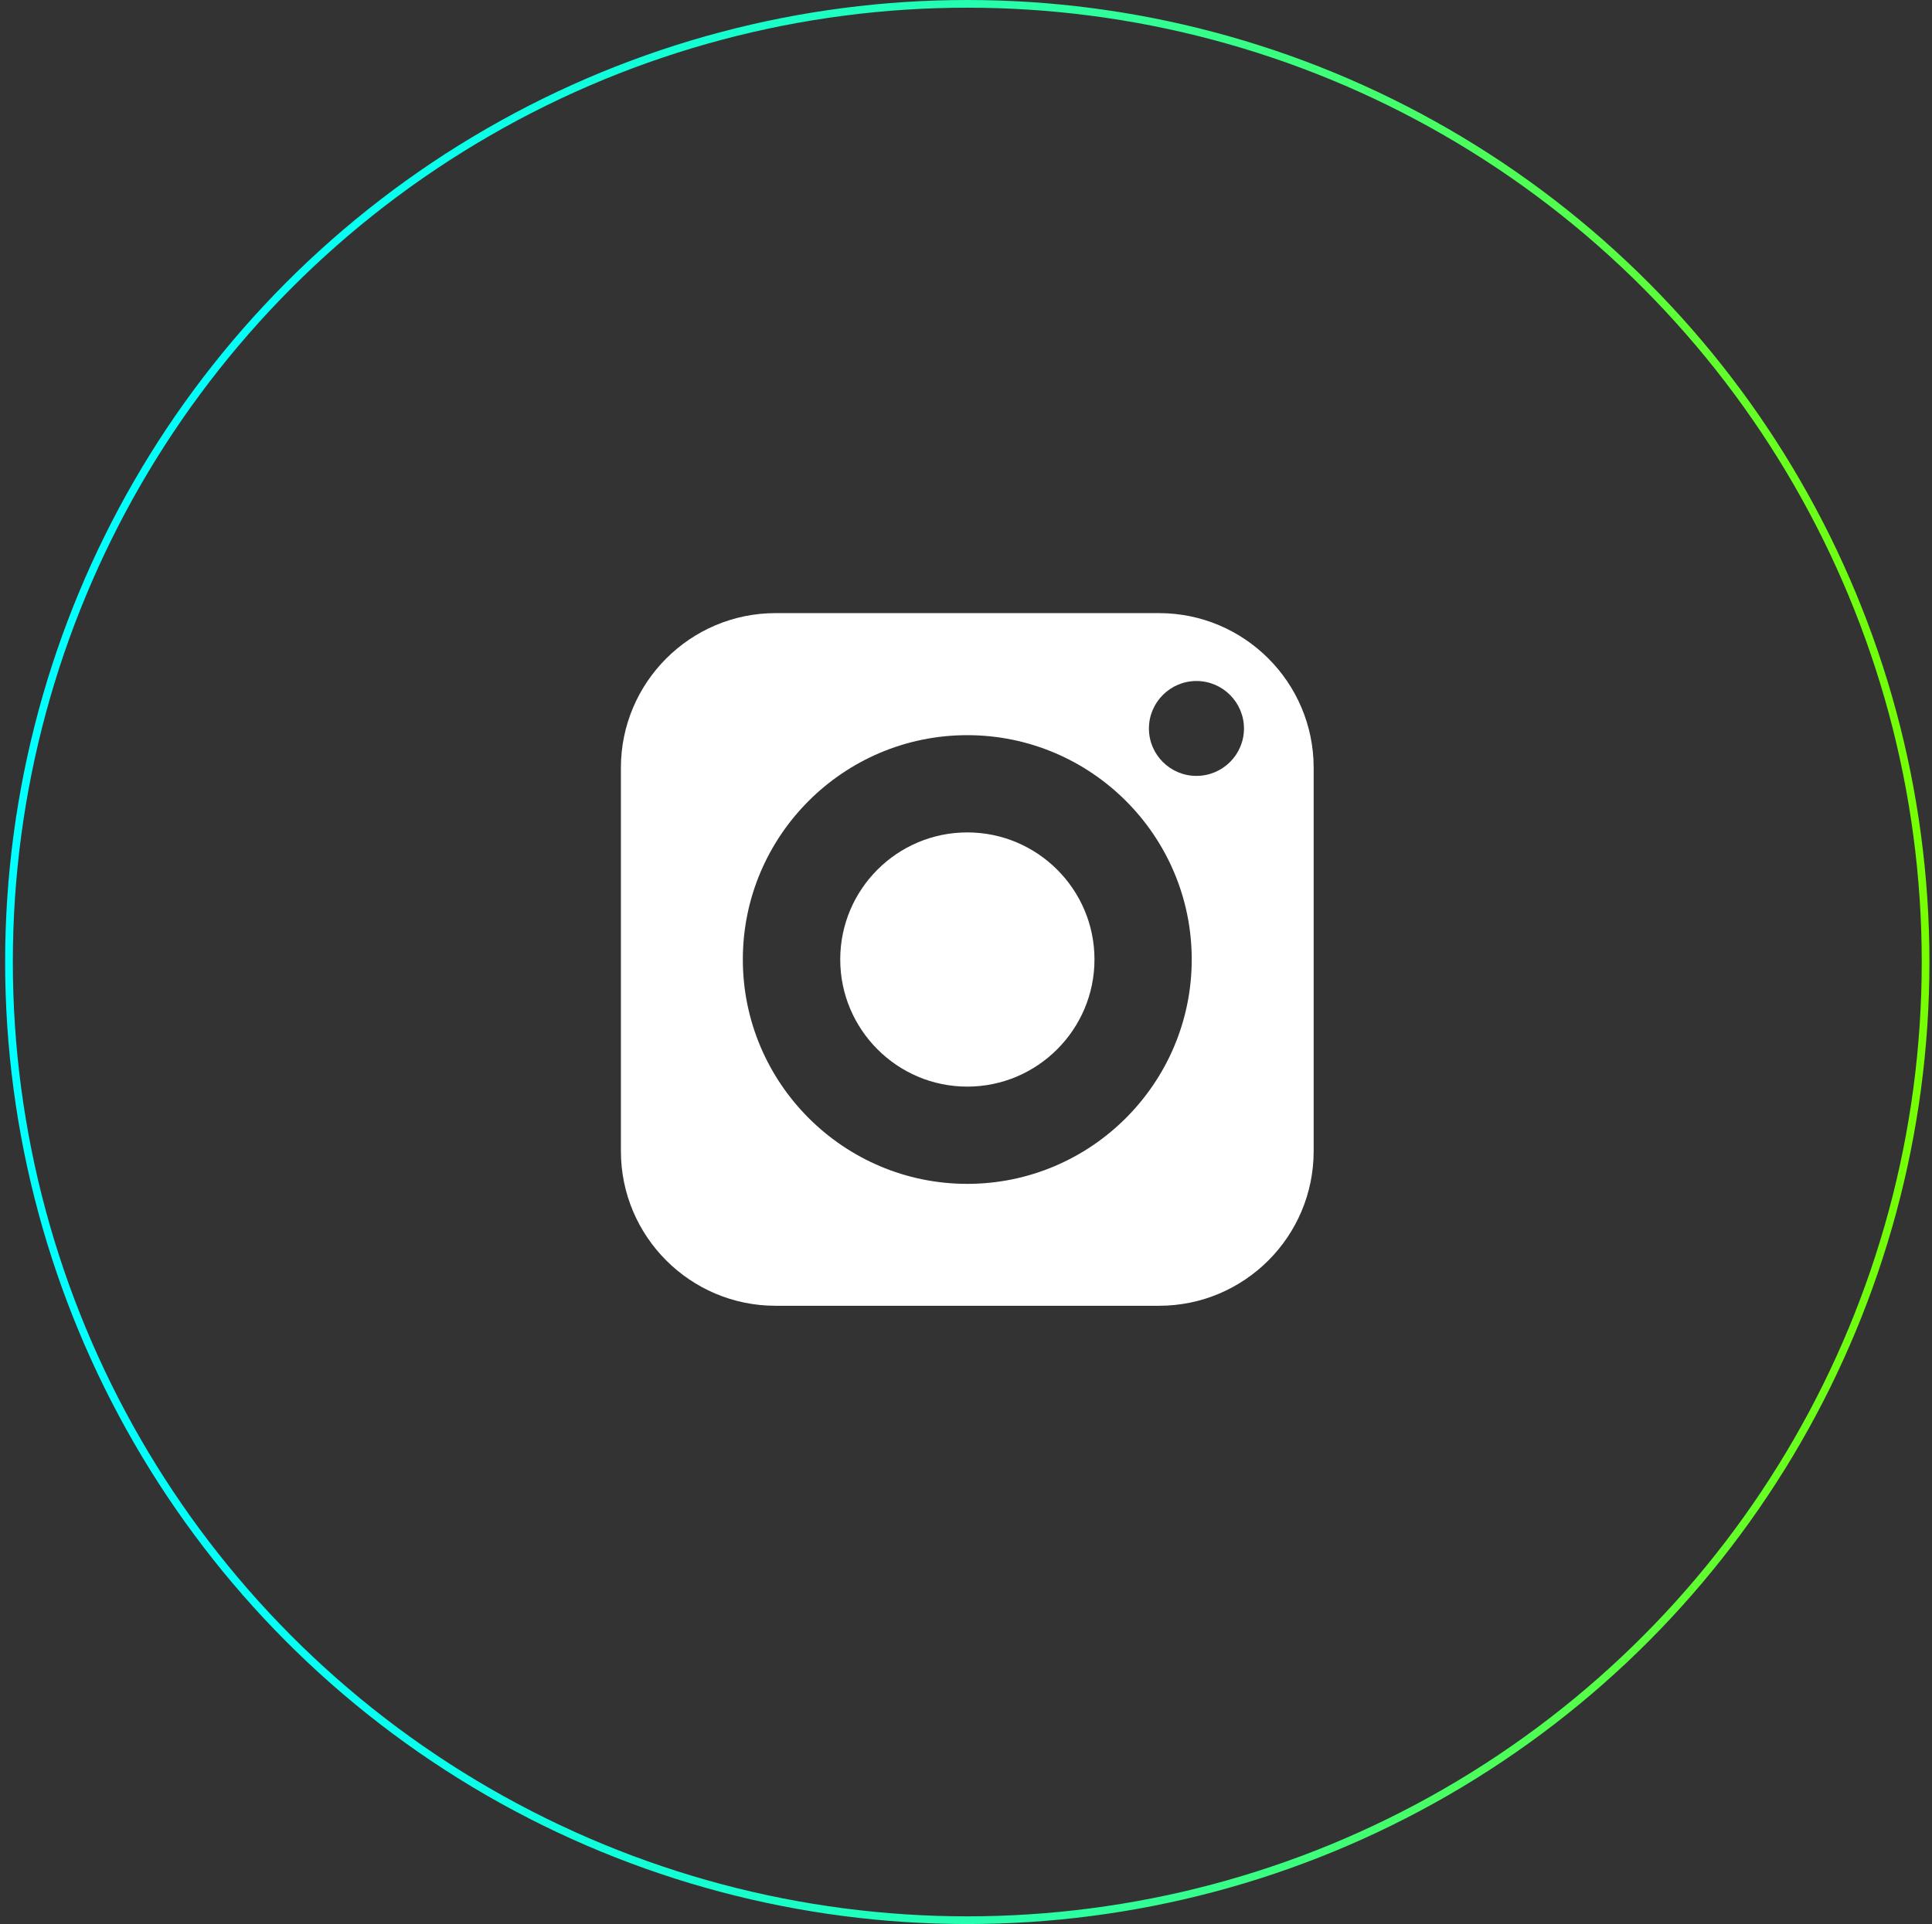
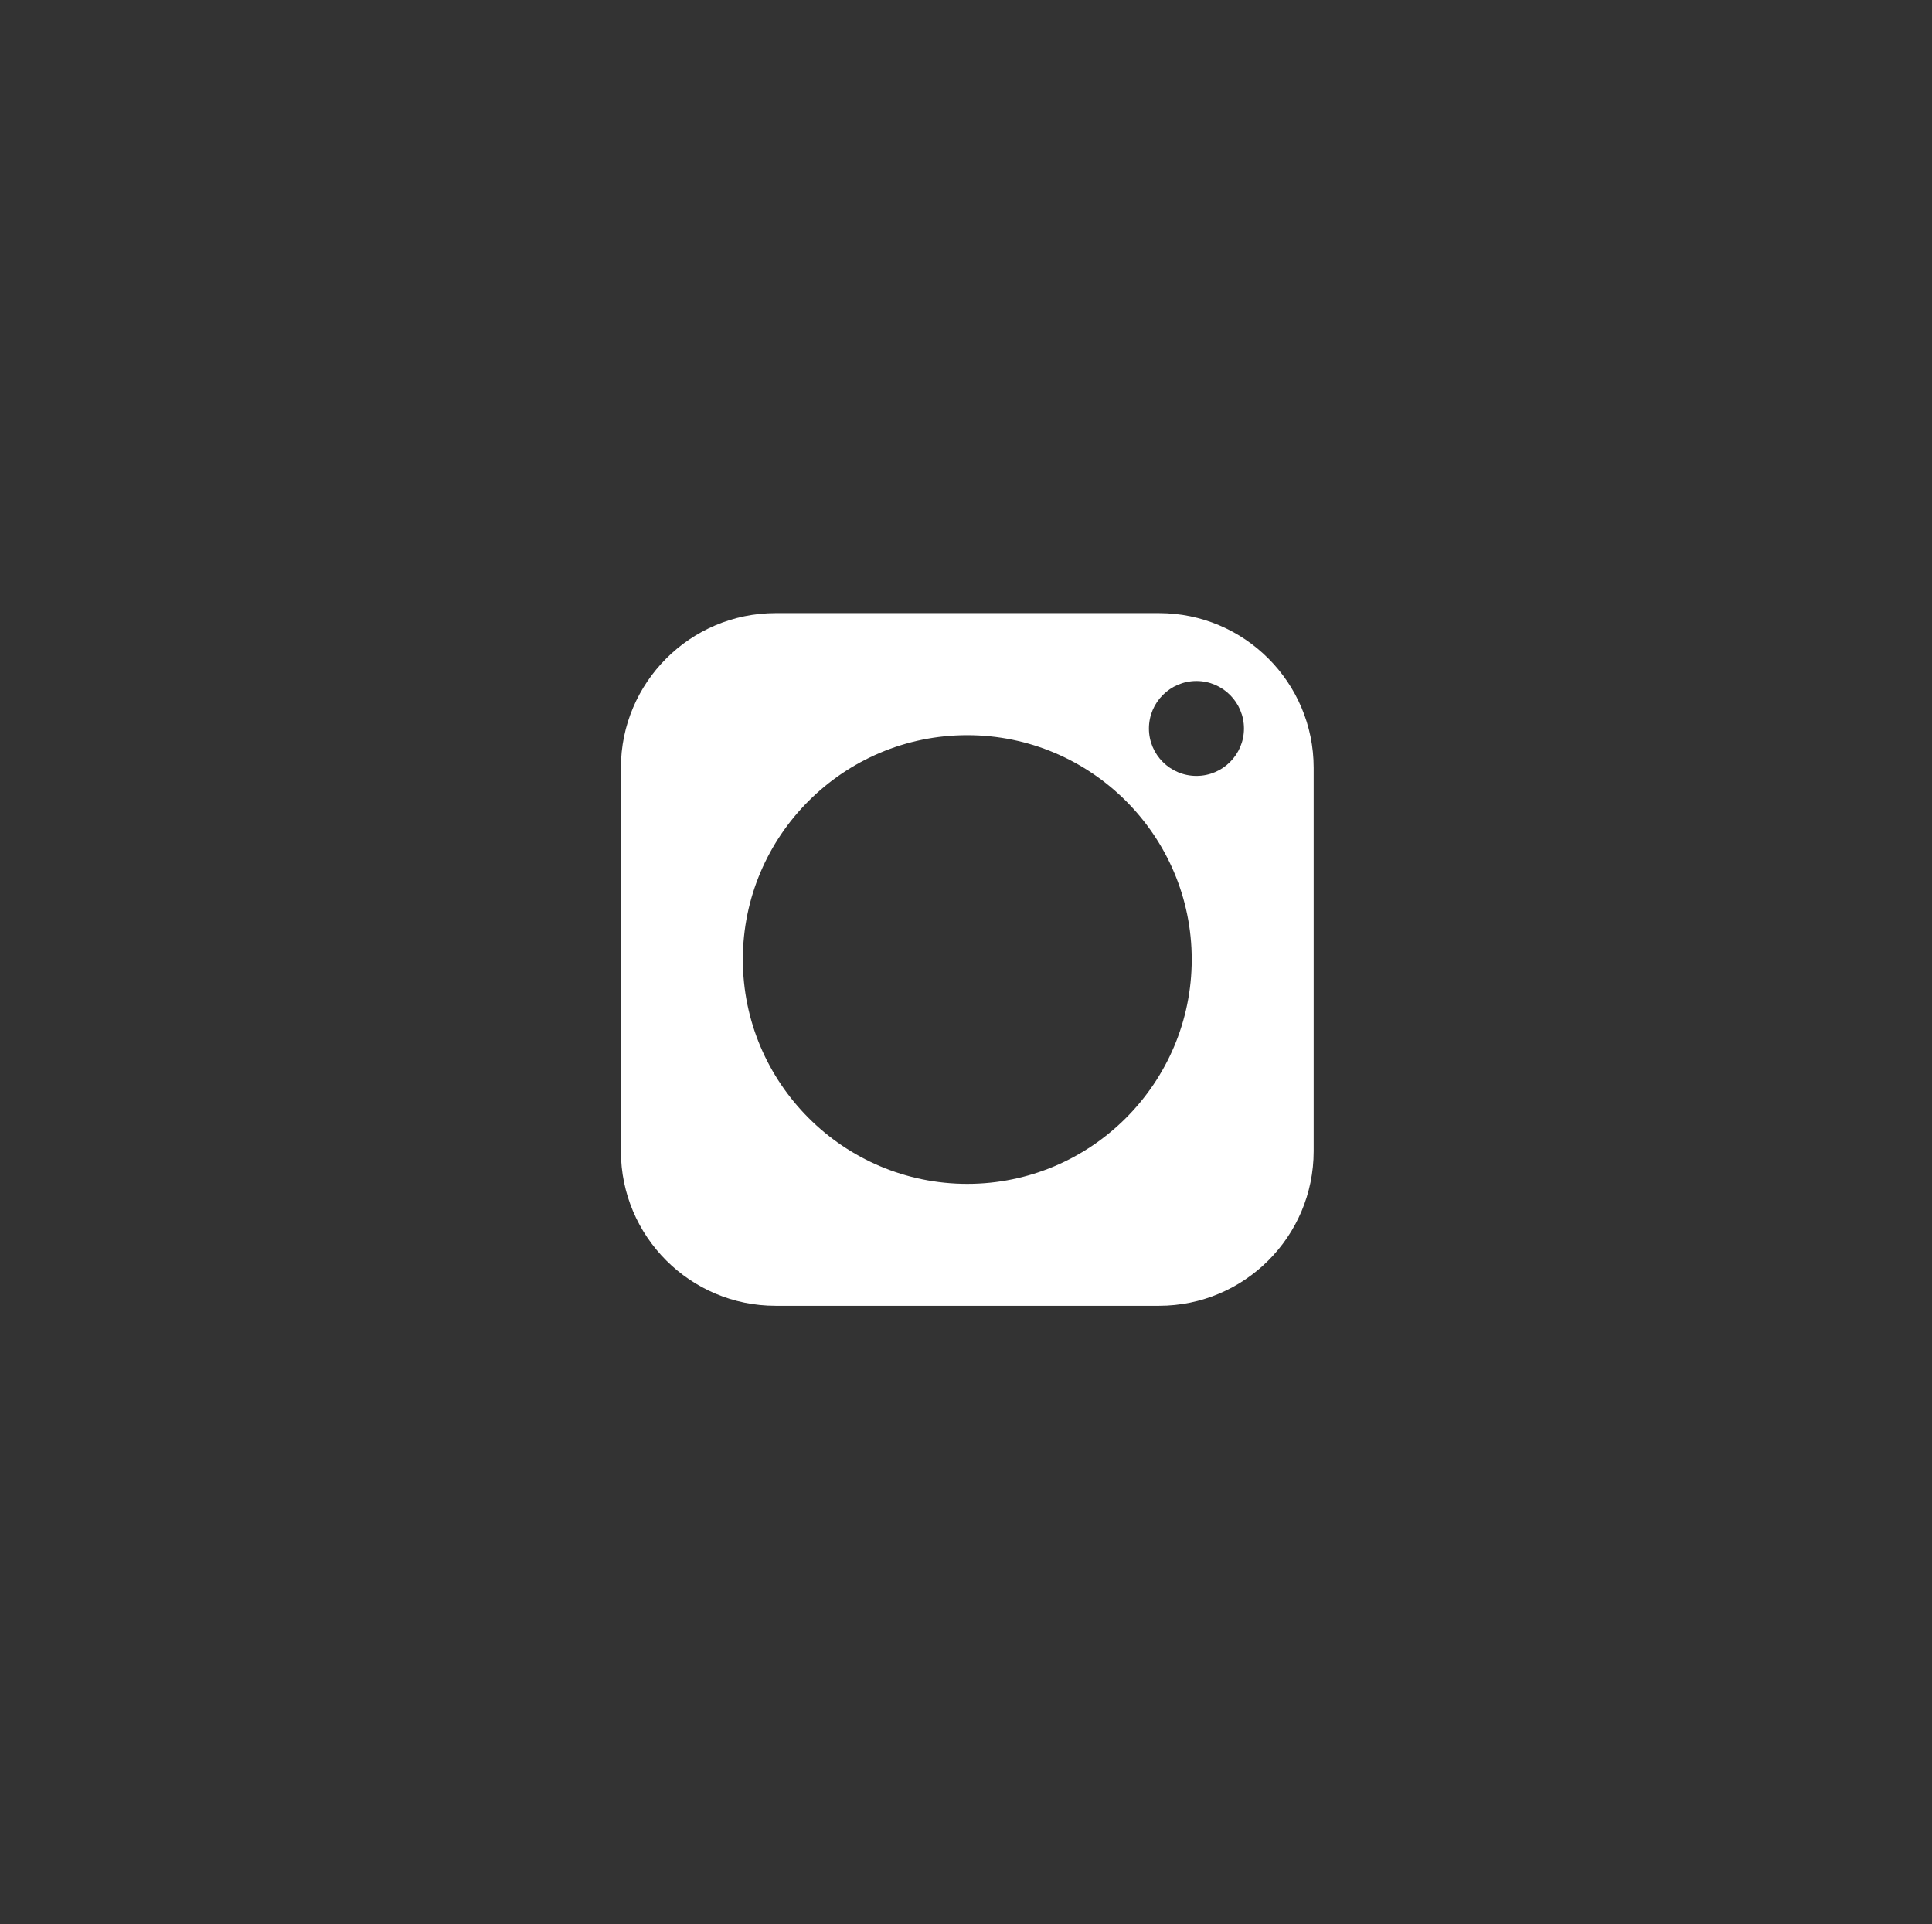
<svg xmlns="http://www.w3.org/2000/svg" width="251" height="250" viewBox="0 0 251 250" fill="none">
  <rect x="0" y="0" width="251" height="250" fill="#333333" stroke="none" />
-   <circle cx="125.667" cy="125" r="124.5" stroke="url(#paint0_linear_38_3007)" />
-   <path d="M125.667 108.16C116.559 108.16 109.161 115.558 109.161 124.666C109.161 133.774 116.559 141.19 125.667 141.19C134.775 141.19 142.191 133.774 142.191 124.666C142.191 115.558 134.775 108.16 125.667 108.16Z" fill="white" />
  <path d="M150.578 79.666H100.755C89.684 79.666 80.666 88.684 80.666 99.754V149.578C80.666 160.666 89.684 169.666 100.755 169.666H150.578C161.667 169.666 170.667 160.666 170.667 149.578V99.754C170.667 88.684 161.667 79.666 150.578 79.666ZM125.667 153.826C109.593 153.826 96.507 140.74 96.507 124.666C96.507 108.592 109.593 95.524 125.667 95.524C141.741 95.524 154.826 108.592 154.826 124.666C154.826 140.74 141.741 153.826 125.667 153.826ZM155.439 100.816C152.037 100.816 149.265 98.062 149.265 94.66C149.265 91.258 152.037 88.486 155.439 88.486C158.84 88.486 161.613 91.258 161.613 94.66C161.613 98.062 158.84 100.816 155.439 100.816Z" fill="white" />
  <defs>
    <linearGradient id="paint0_linear_38_3007" x1="0.667" y1="125" x2="250.667" y2="125" gradientUnits="userSpaceOnUse">
      <stop stop-color="#01FFFF" />
      <stop offset="0.1" stop-color="#03FEF9" />
      <stop offset="0.23" stop-color="#0AFEEB" />
      <stop offset="0.36" stop-color="#15FED2" />
      <stop offset="0.5" stop-color="#25FEB0" />
      <stop offset="0.65" stop-color="#39FE84" />
      <stop offset="0.81" stop-color="#52FE4E" />
      <stop offset="0.96" stop-color="#6FFE10" />
      <stop offset="1" stop-color="#77FE01" />
    </linearGradient>
  </defs>
</svg>